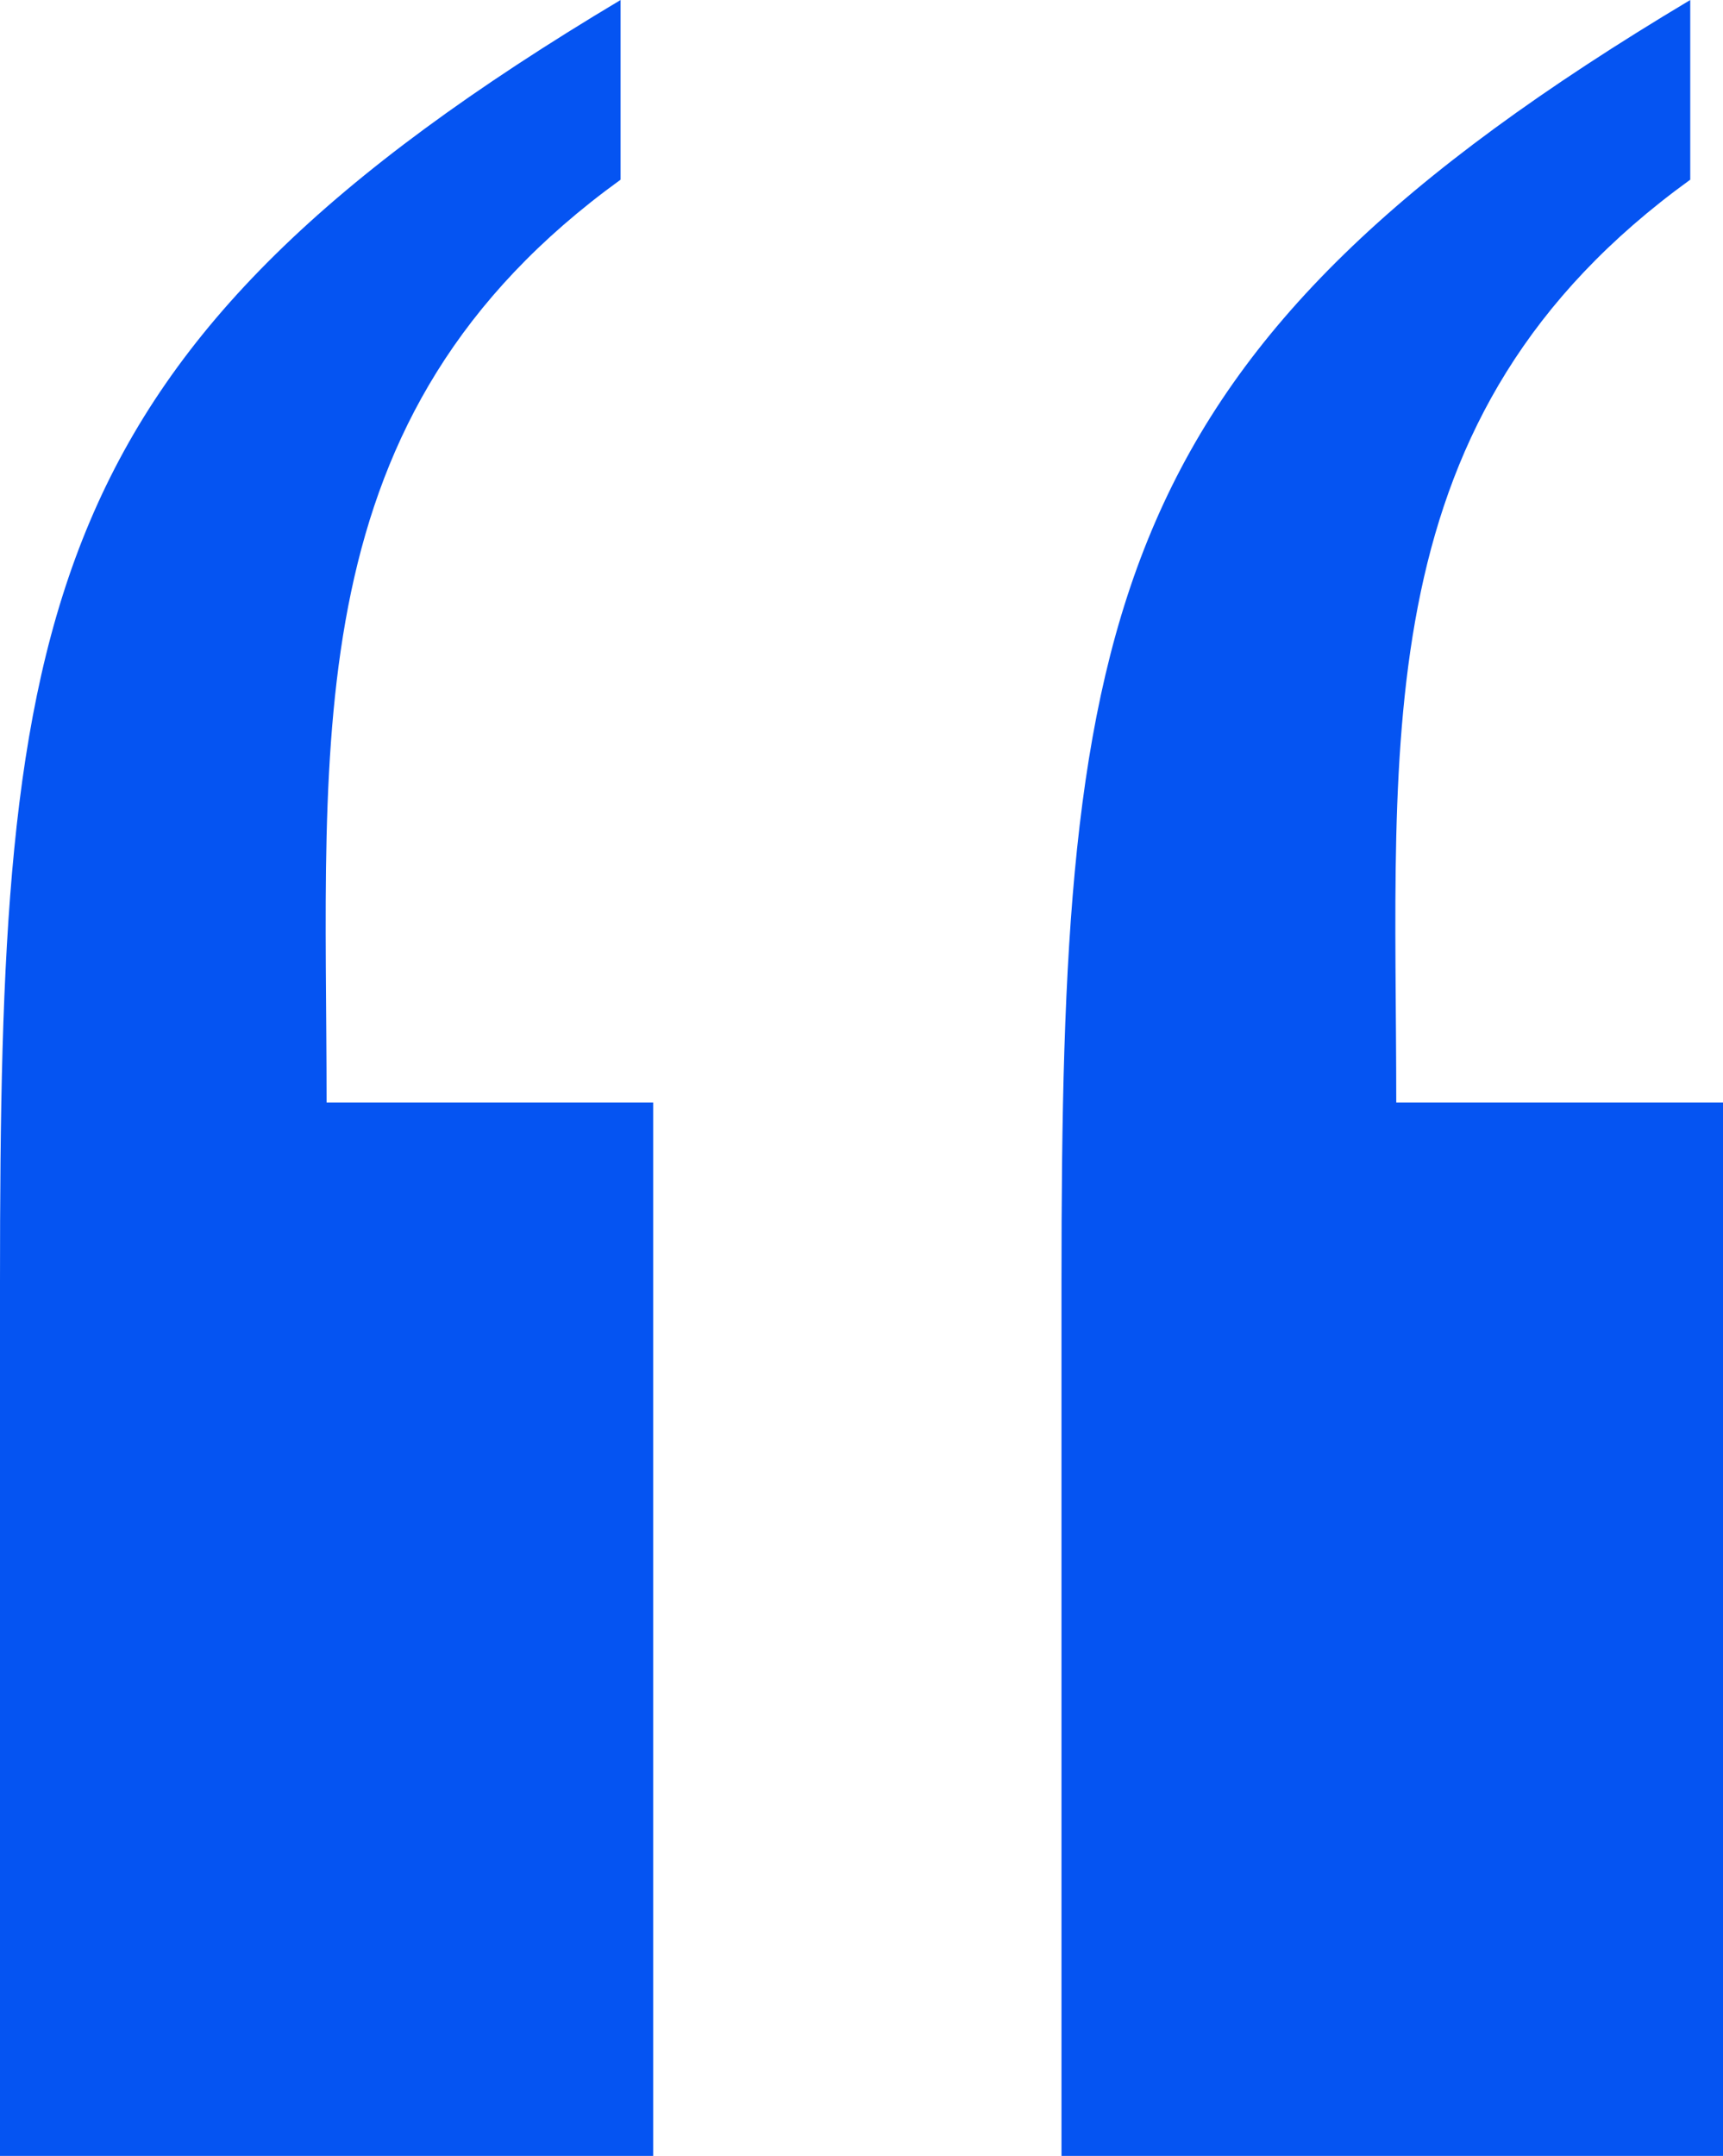
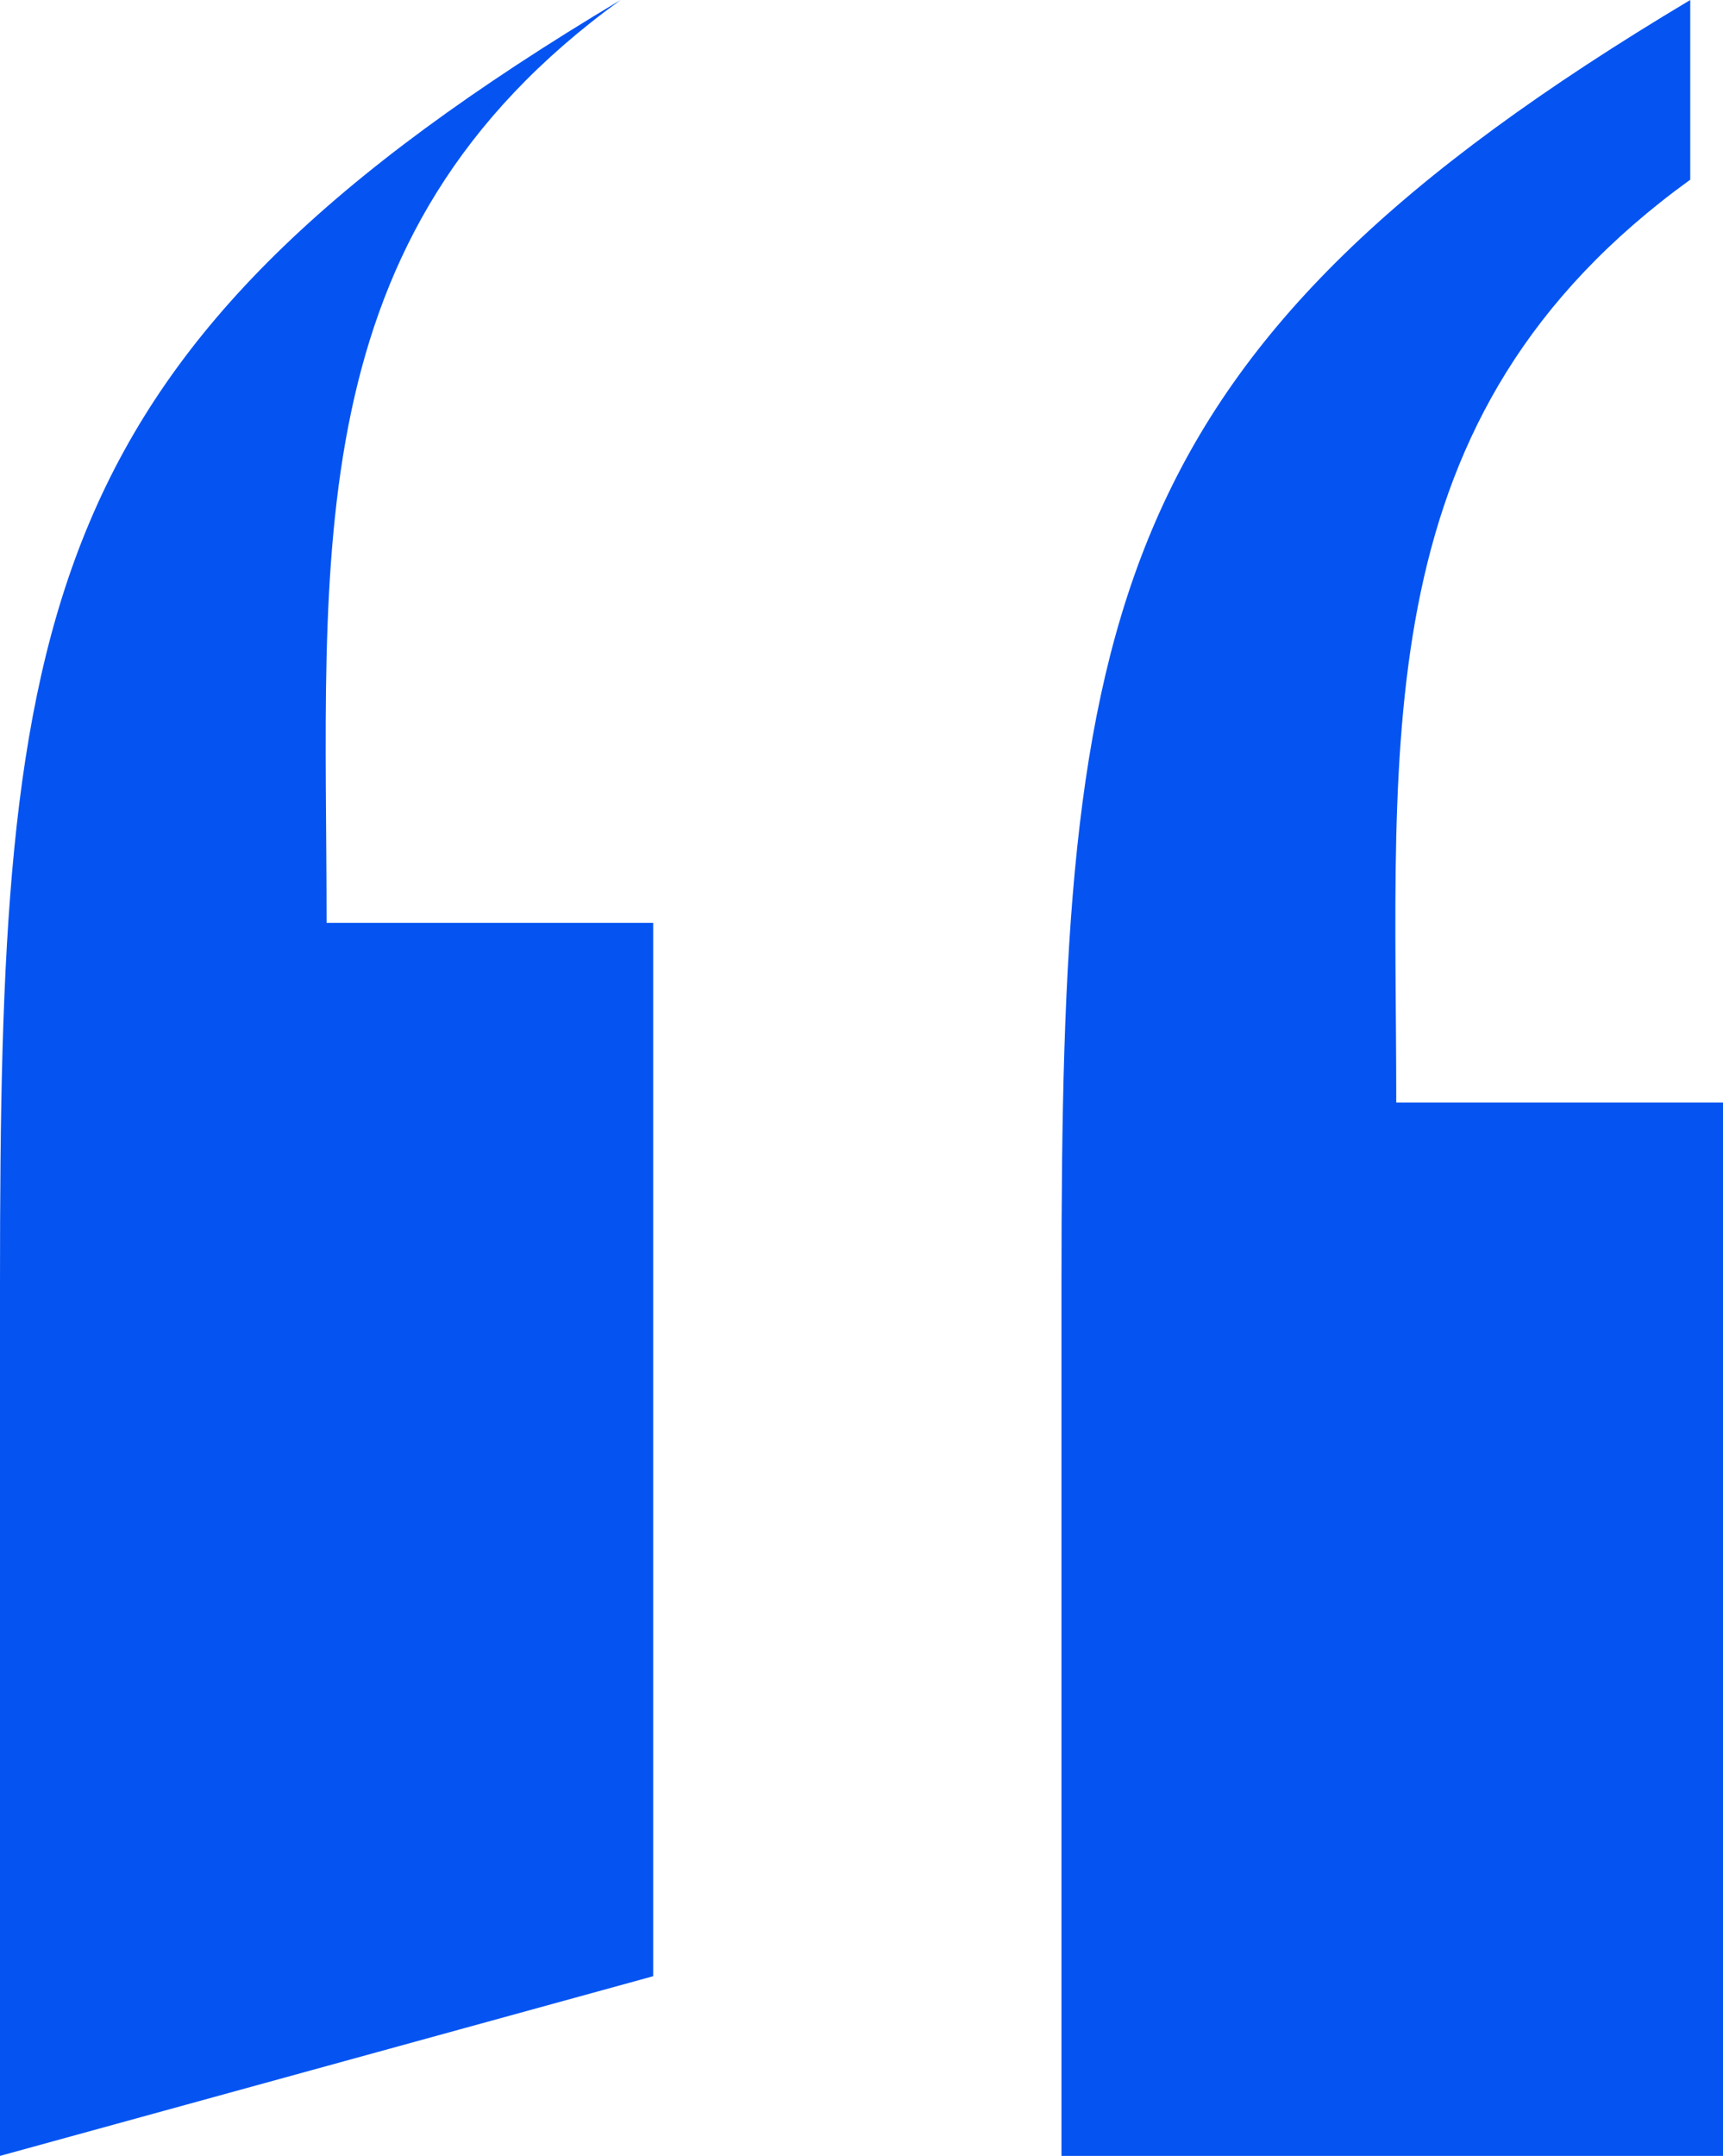
<svg xmlns="http://www.w3.org/2000/svg" viewBox="0 0 109.42 136.9">
-   <path fill="#0554f2" d="M162.82,407.14V351.65c0-42.52,2.07-59.11,39.41-81.41v11.41c-20.74,15-18.67,35.26-18.67,58.6H204.3v66.89Zm67.41,0V351.65c0-42.52,2.6-59.11,39.93-81.41v11.41c-20.74,15-18.67,35.26-18.67,58.6h20.75v66.89Z" transform="translate(-162.82 -270.24)" />
+   <path fill="#0554f2" d="M162.82,407.14V351.65c0-42.52,2.07-59.11,39.41-81.41c-20.74,15-18.67,35.26-18.67,58.6H204.3v66.89Zm67.41,0V351.65c0-42.52,2.6-59.11,39.93-81.41v11.41c-20.74,15-18.67,35.26-18.67,58.6h20.75v66.89Z" transform="translate(-162.82 -270.24)" />
</svg>